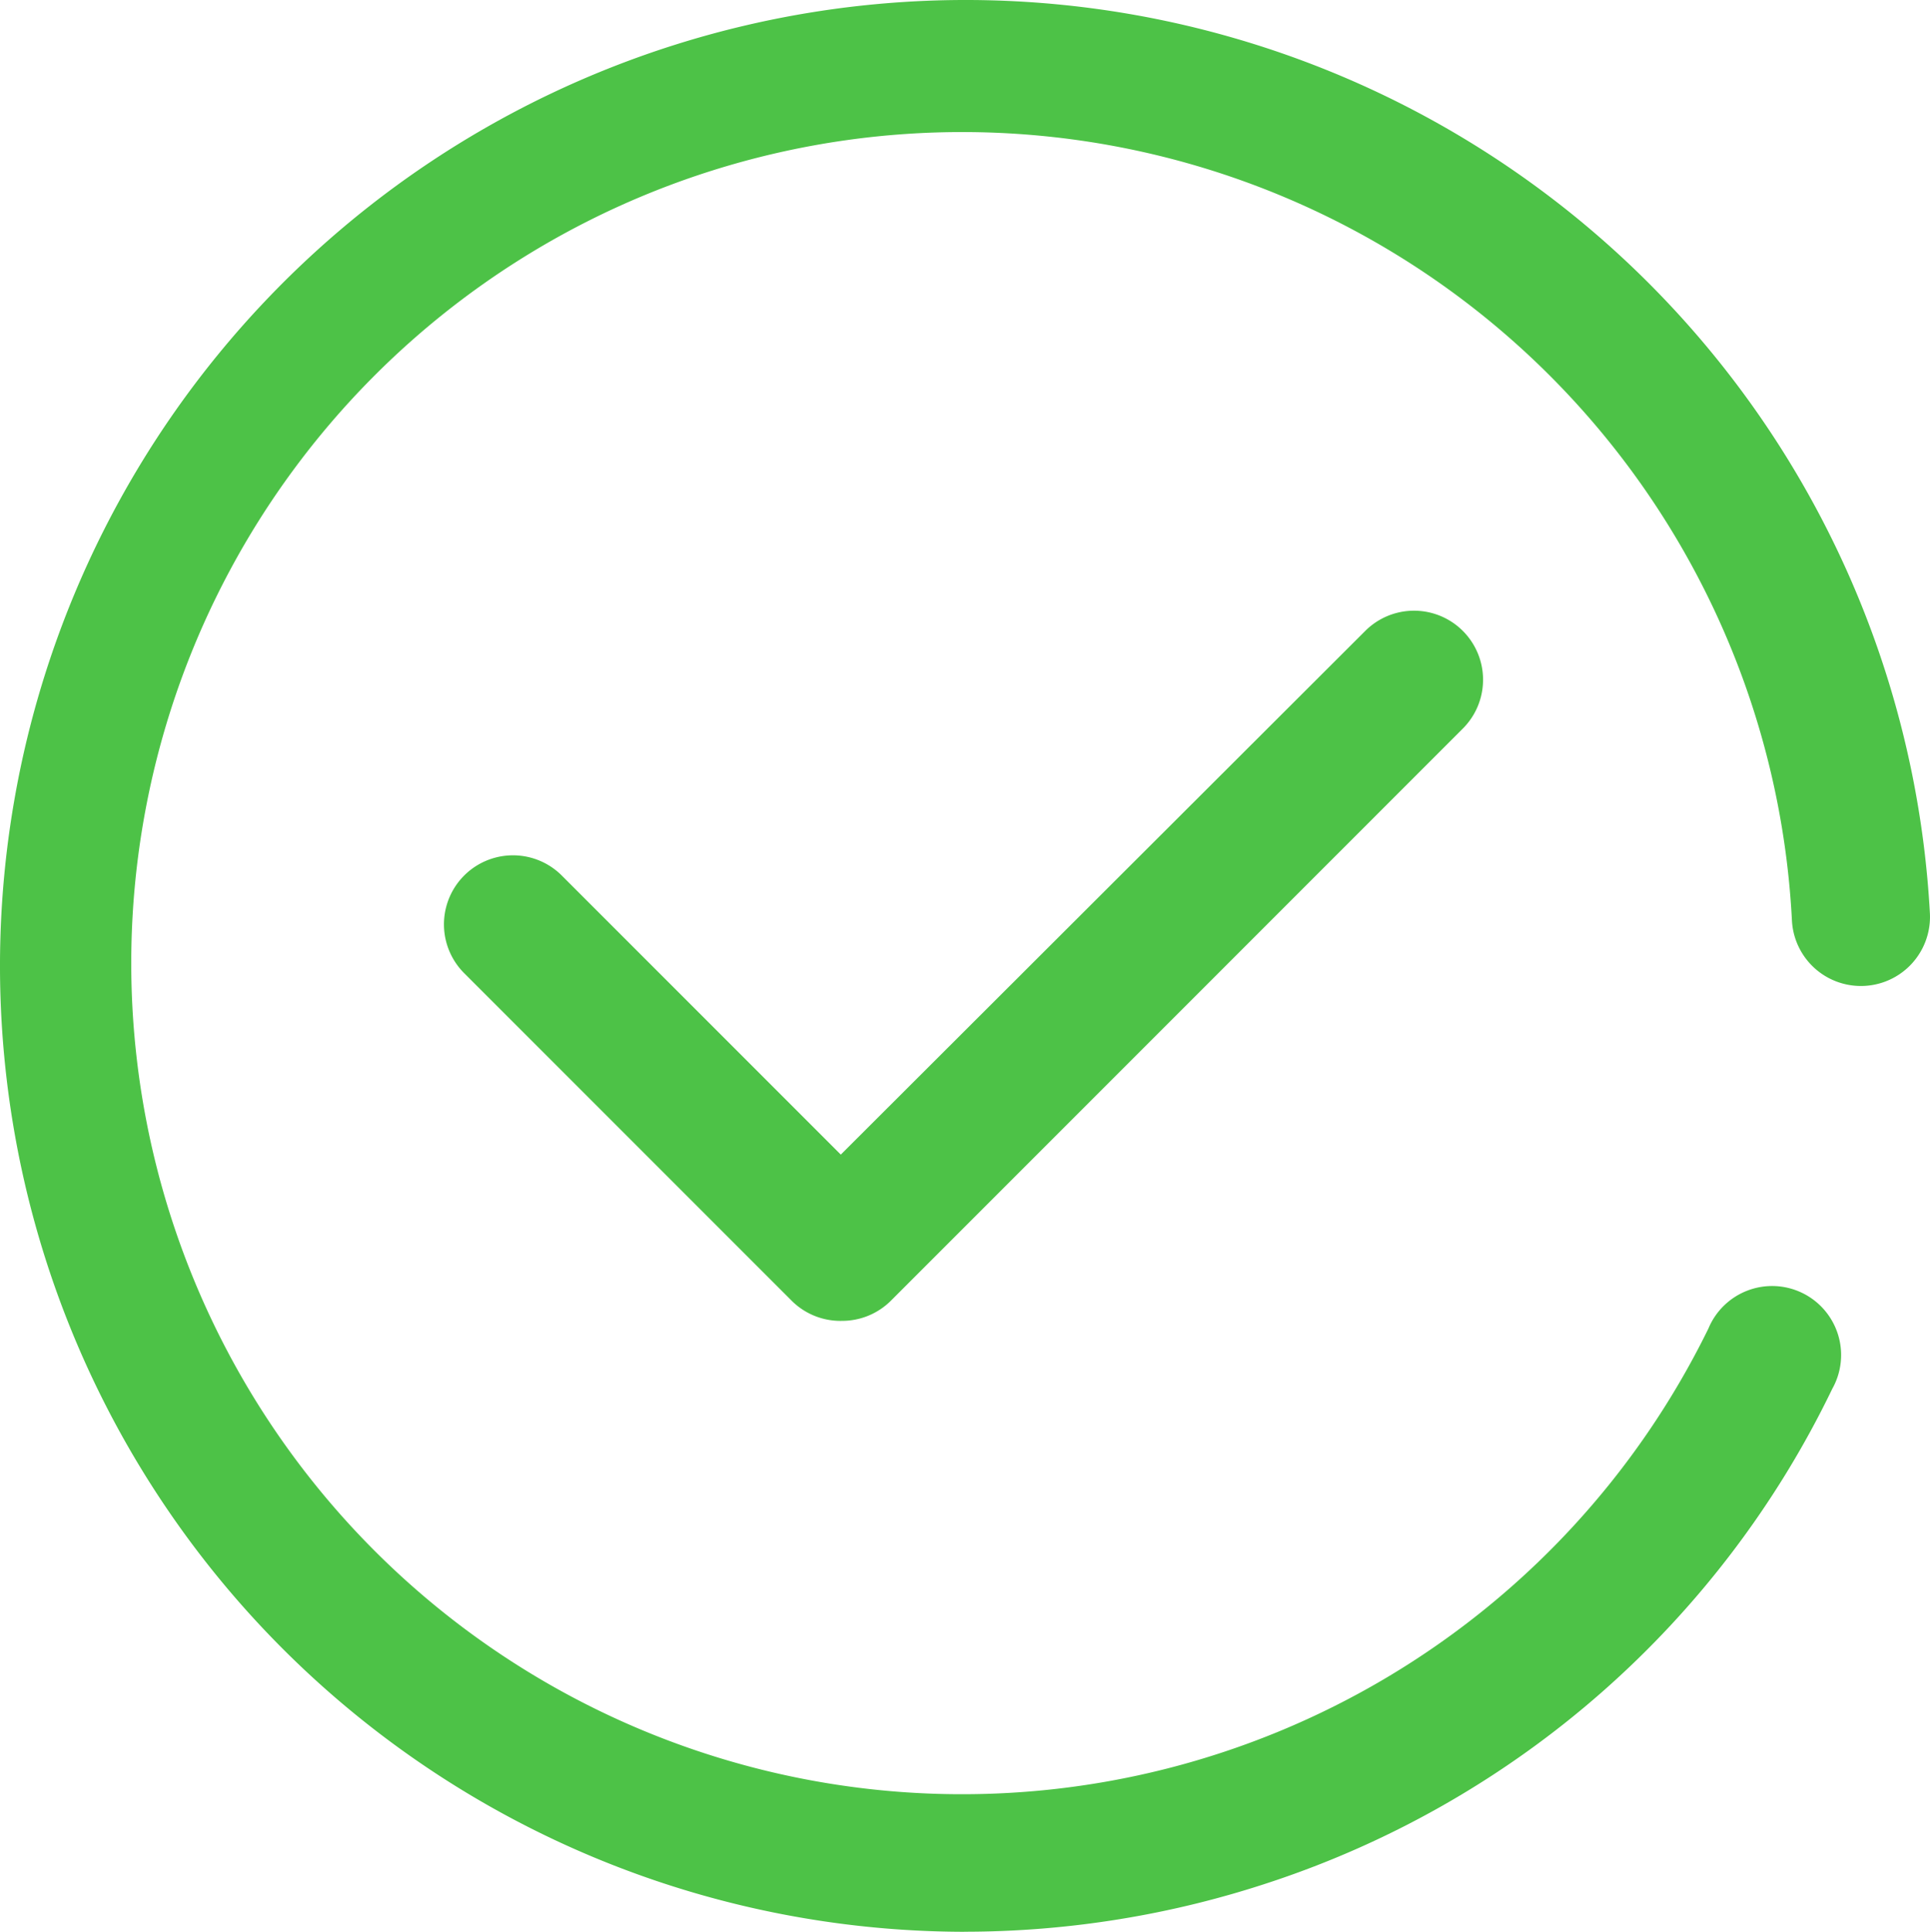
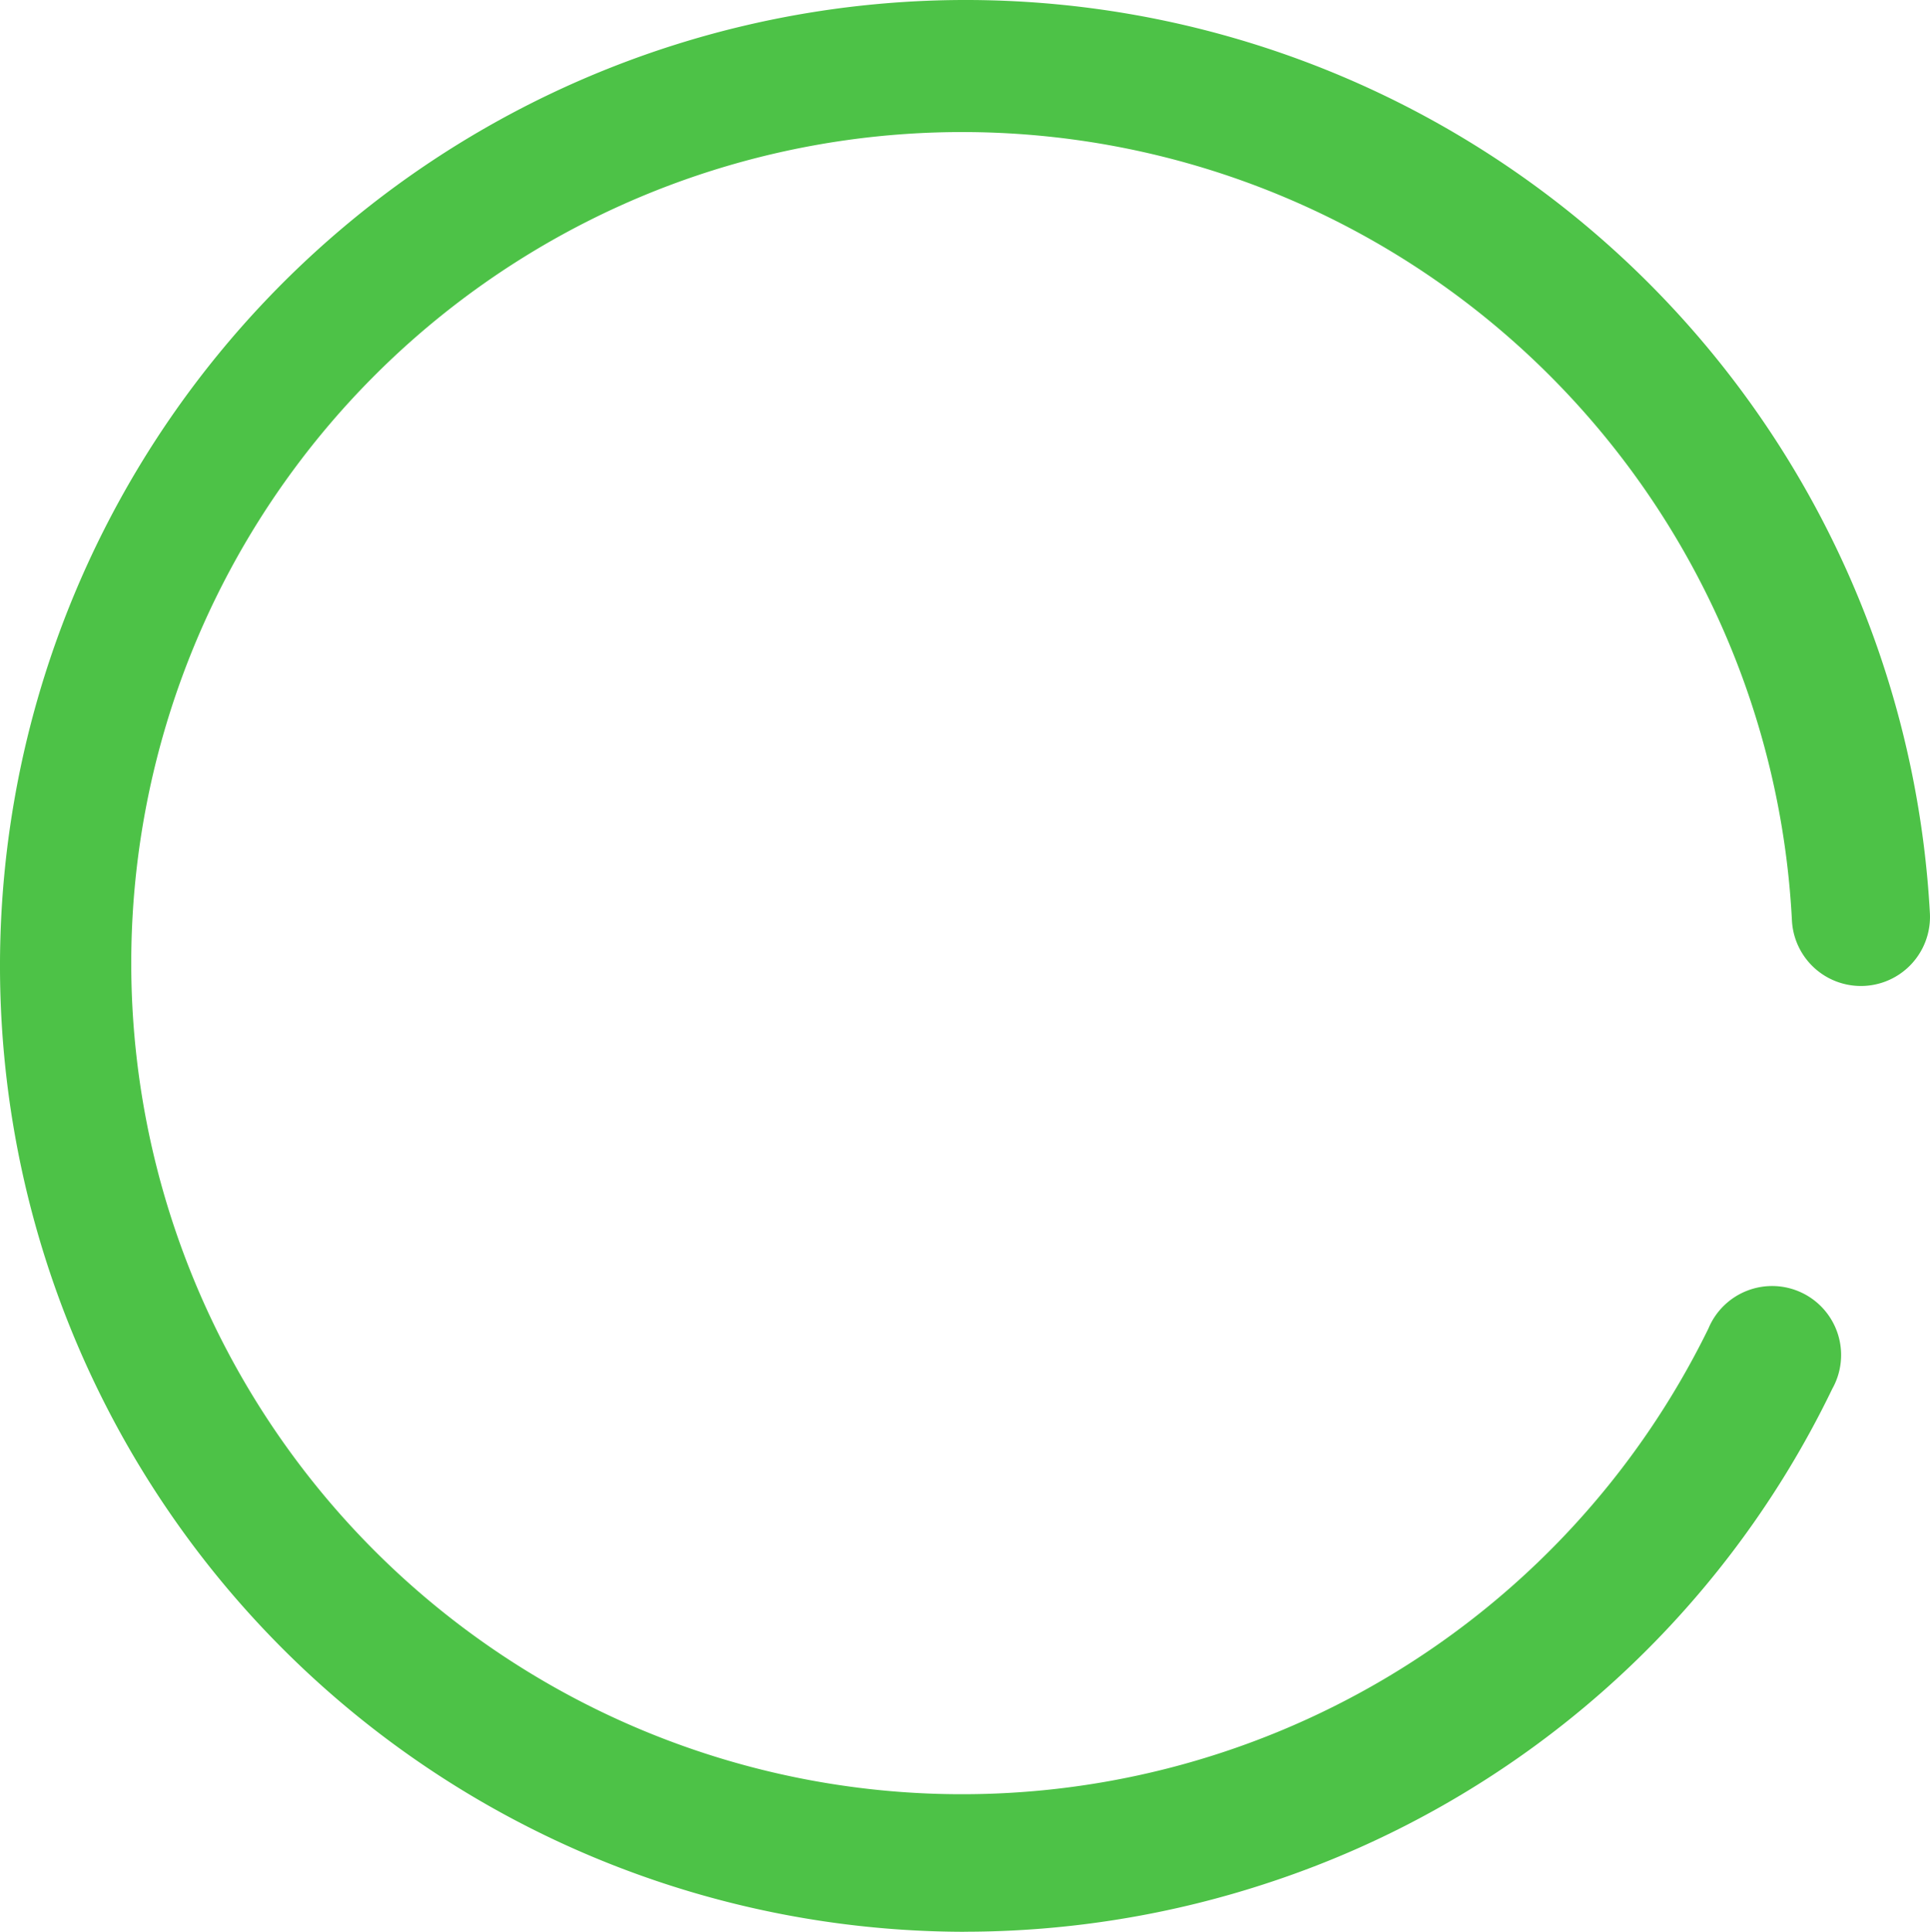
<svg xmlns="http://www.w3.org/2000/svg" width="69.52" height="69.568" viewBox="0 0 69.52 69.568">
  <g id="complete" transform="translate(-4.042 -4)">
-     <path id="Path_104224" data-name="Path 104224" d="M31.257,47.278a2.485,2.485,0,0,1-1.814-.721l-11.8-11.8a2.486,2.486,0,0,1,3.516-3.516l10.05,10.05L50.1,22.432a2.486,2.486,0,1,1,3.516,3.516L33.009,46.557A2.485,2.485,0,0,1,31.257,47.278Z" transform="translate(3.119 4.289)" fill="#4dc247" />
-     <path id="Path_104225" data-name="Path 104225" d="M38.774,73.568A34.784,34.784,0,1,1,73.558,36.883a2.488,2.488,0,1,1-4.969.273A29.929,29.929,0,1,0,65.582,51.84a2.485,2.485,0,1,1,4.46,2.174,34.511,34.511,0,0,1-20.2,17.752,34.958,34.958,0,0,1-11.069,1.8Z" fill="#4dc247" />
+     <path id="Path_104225" data-name="Path 104225" d="M38.774,73.568A34.784,34.784,0,1,1,73.558,36.883a2.488,2.488,0,1,1-4.969.273A29.929,29.929,0,1,0,65.582,51.84a2.485,2.485,0,1,1,4.46,2.174,34.511,34.511,0,0,1-20.2,17.752,34.958,34.958,0,0,1-11.069,1.8" fill="#4dc247" />
  </g>
</svg>